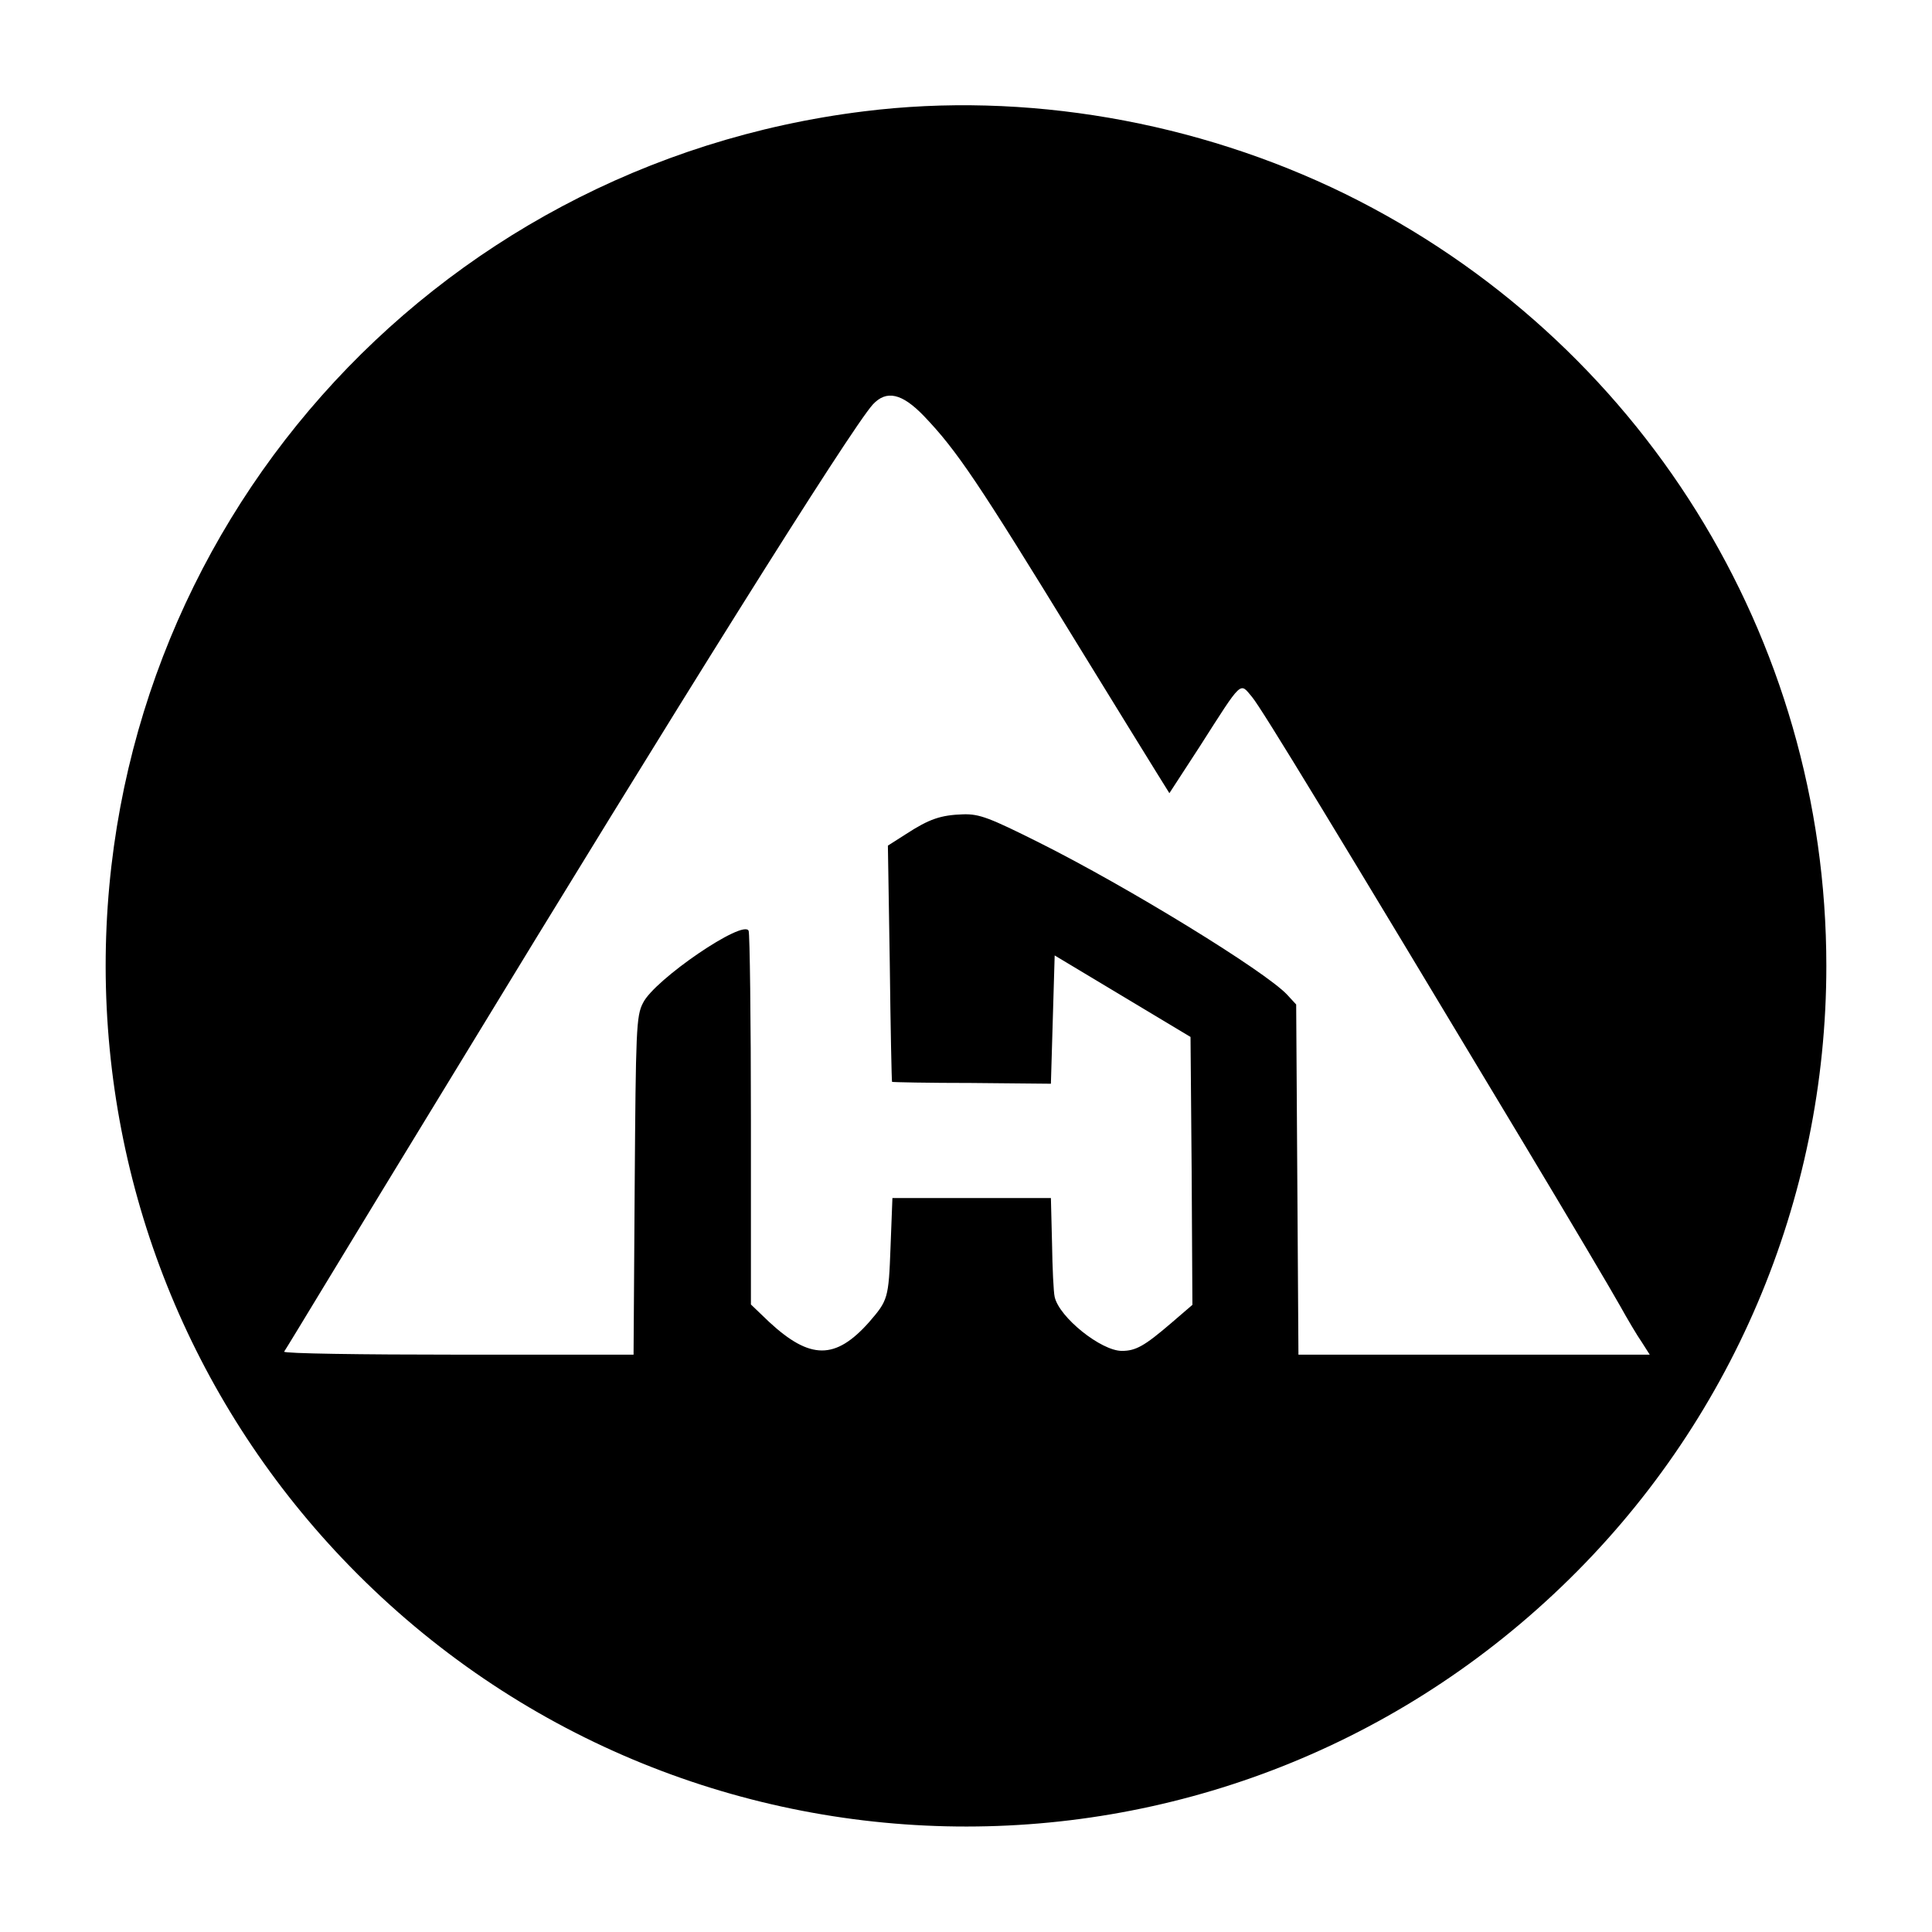
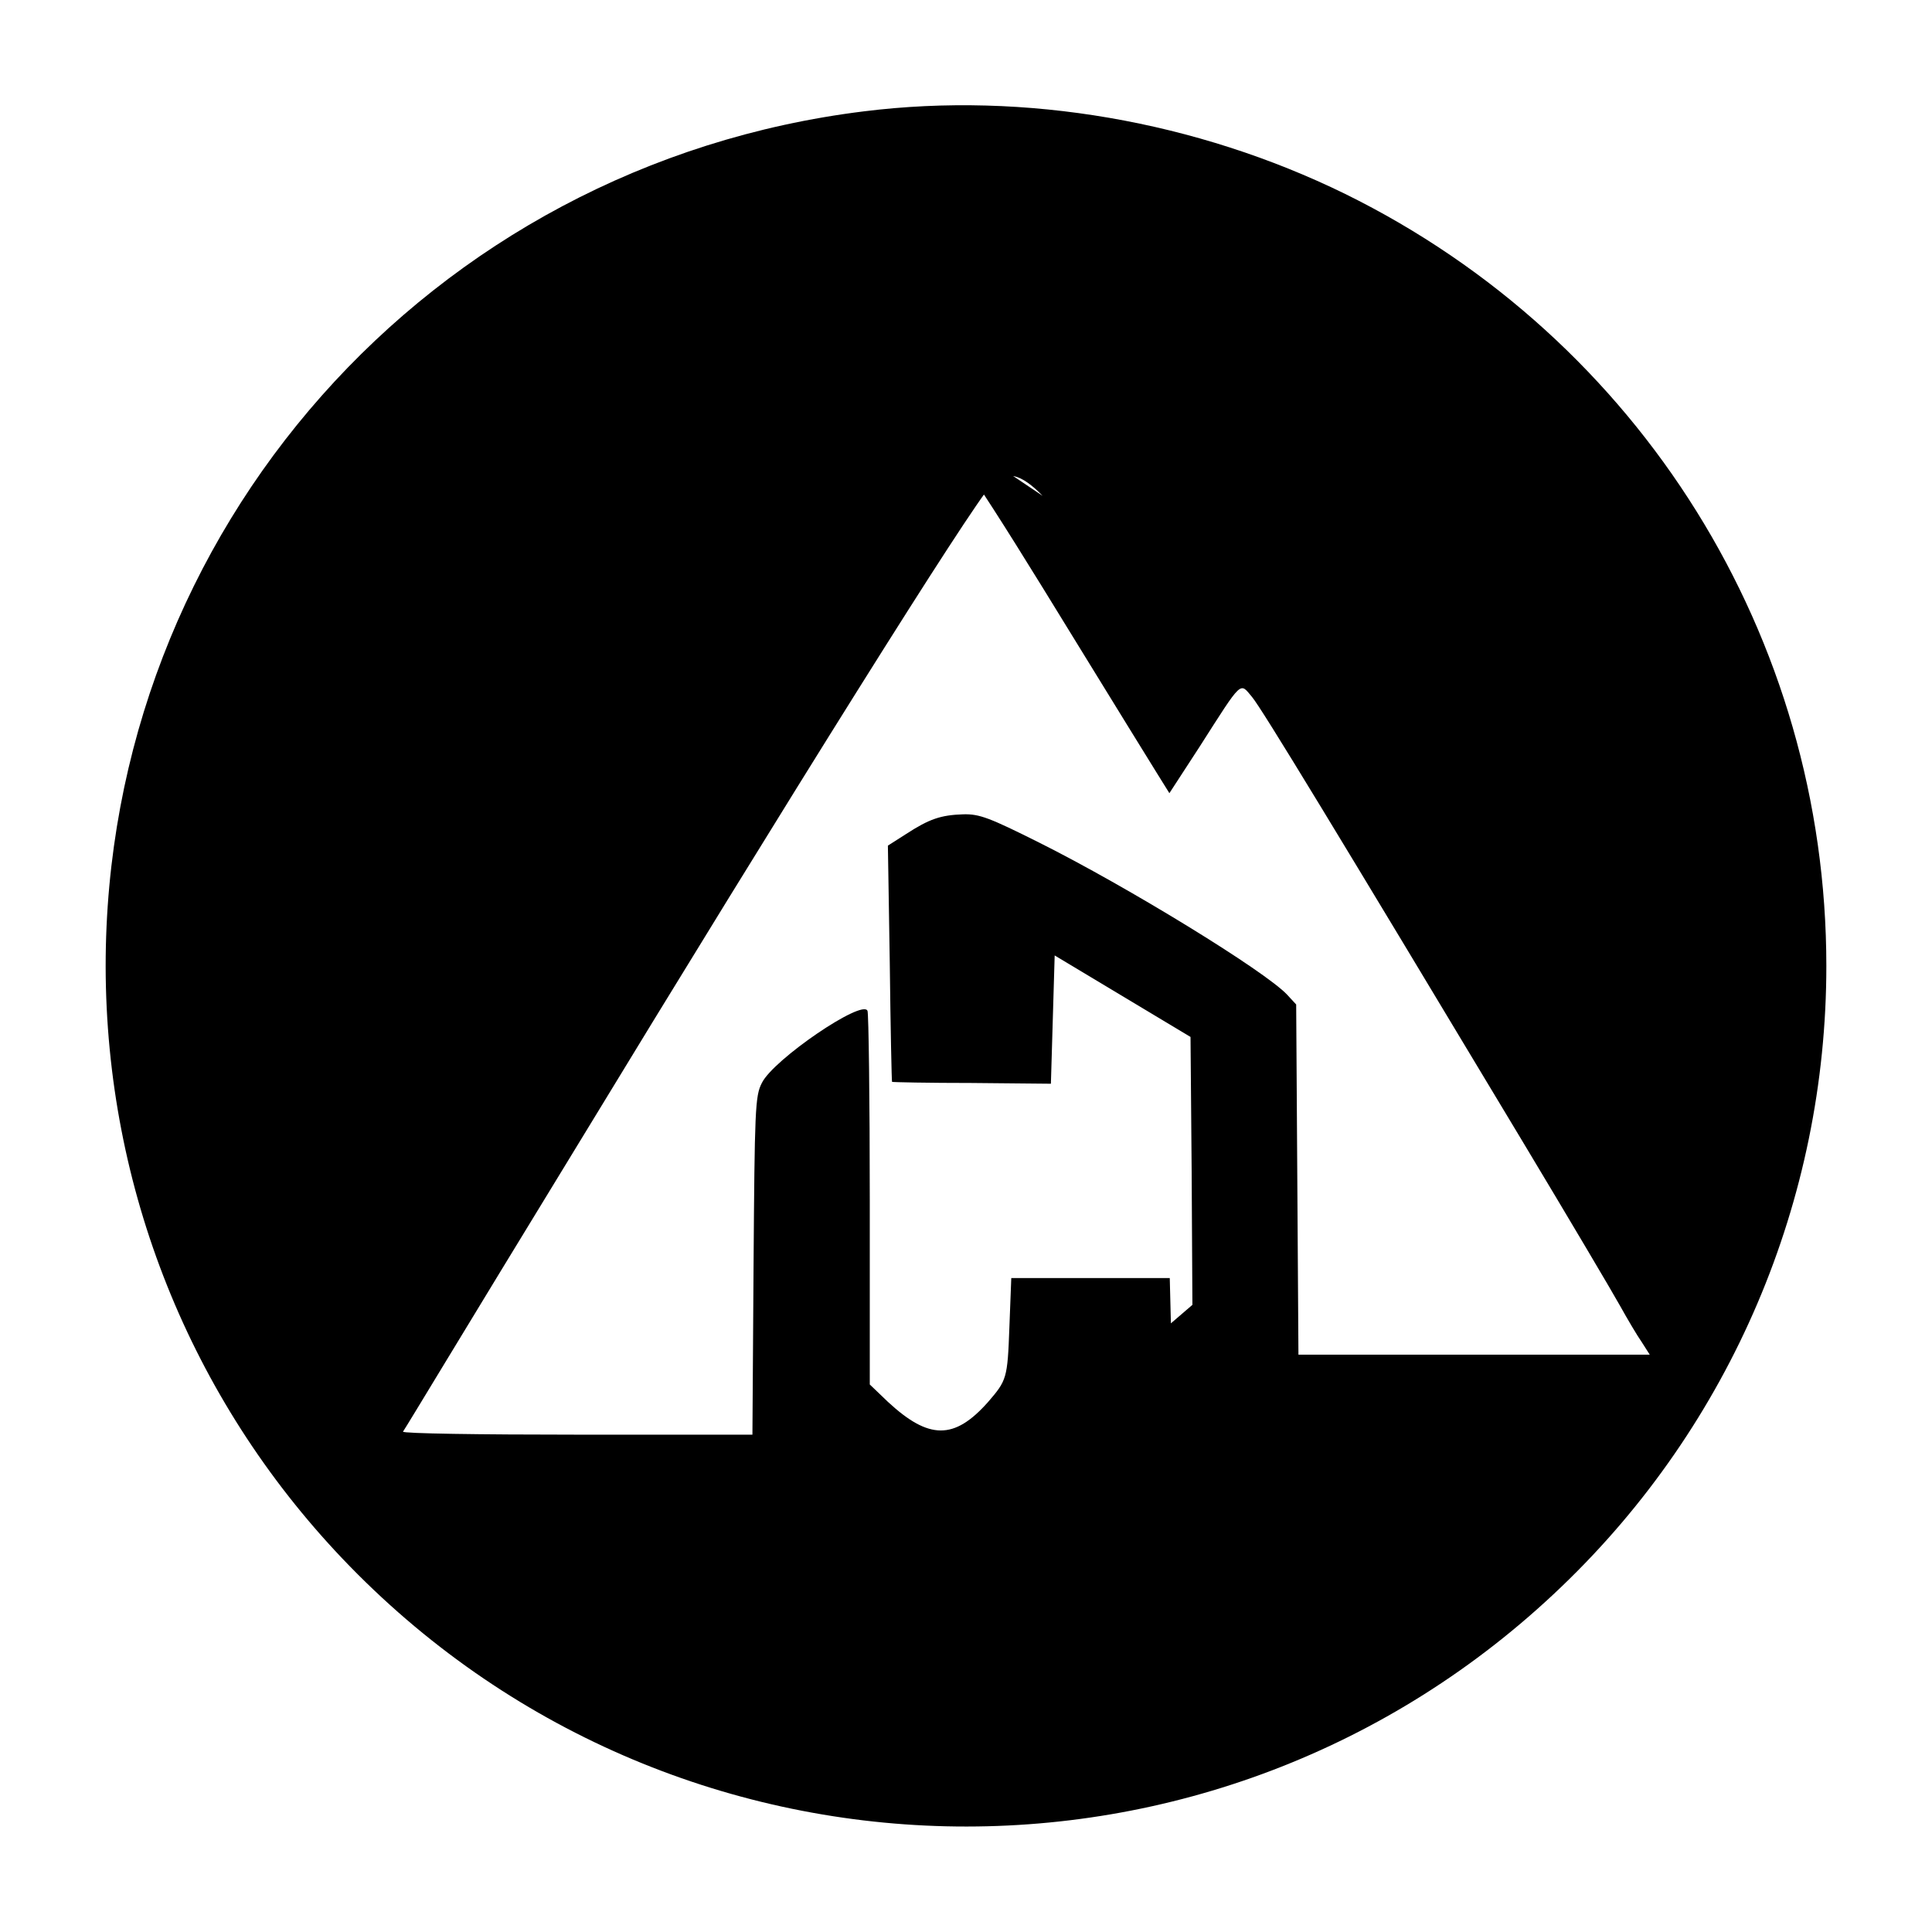
<svg xmlns="http://www.w3.org/2000/svg" version="1.0" width="512pt" height="512pt" viewBox="0 0 512 512" preserveAspectRatio="xMidYMid meet">
  <g transform="translate(0,512) scale(0.1,-0.1)" fill="#000000" stroke="none">
-     <path d="M2290 4825 c-1152 -142 -2011 -1112 -2010 -2267 1 -586 224 -1144 627 -1568 872 -917 2318 -951 3231 -75 449 430 702 1024 702 1645 0 871 -493 1661 -1275 2046 -394 193 -849 272 -1275 219z m158 -807 c88 -92 143 -174 406 -603 98 -159 193 -314 212 -344 l33 -53 80 123 c115 180 106 171 139 132 26 -31 225 -359 717 -1178 122 -203 238 -399 258 -435 20 -36 46 -80 58 -97 l21 -33 -465 0 -466 0 -3 464 -3 464 -24 26 c-58 62 -423 286 -657 403 -132 66 -158 76 -201 75 -60 -2 -90 -12 -153 -53 l-47 -30 5 -312 c2 -172 5 -313 6 -314 1 -1 96 -3 211 -3 l210 -2 5 170 5 170 180 -108 180 -108 3 -355 2 -355 -57 -49 c-70 -60 -93 -73 -130 -73 -55 0 -166 89 -178 143 -3 12 -6 76 -7 142 l-3 120 -210 0 -210 0 -5 -130 c-5 -137 -7 -141 -57 -199 -89 -100 -156 -100 -265 1 l-48 46 0 488 c0 268 -3 494 -6 502 -12 33 -250 -129 -280 -191 -18 -34 -19 -72 -22 -484 l-3 -448 -465 0 c-256 0 -463 3 -461 8 3 4 54 88 114 187 60 99 212 349 338 555 587 965 1048 1701 1108 1768 36 39 77 30 135 -30z" />
+     <path d="M2290 4825 c-1152 -142 -2011 -1112 -2010 -2267 1 -586 224 -1144 627 -1568 872 -917 2318 -951 3231 -75 449 430 702 1024 702 1645 0 871 -493 1661 -1275 2046 -394 193 -849 272 -1275 219z m158 -807 c88 -92 143 -174 406 -603 98 -159 193 -314 212 -344 l33 -53 80 123 c115 180 106 171 139 132 26 -31 225 -359 717 -1178 122 -203 238 -399 258 -435 20 -36 46 -80 58 -97 l21 -33 -465 0 -466 0 -3 464 -3 464 -24 26 c-58 62 -423 286 -657 403 -132 66 -158 76 -201 75 -60 -2 -90 -12 -153 -53 l-47 -30 5 -312 c2 -172 5 -313 6 -314 1 -1 96 -3 211 -3 l210 -2 5 170 5 170 180 -108 180 -108 3 -355 2 -355 -57 -49 l-3 120 -210 0 -210 0 -5 -130 c-5 -137 -7 -141 -57 -199 -89 -100 -156 -100 -265 1 l-48 46 0 488 c0 268 -3 494 -6 502 -12 33 -250 -129 -280 -191 -18 -34 -19 -72 -22 -484 l-3 -448 -465 0 c-256 0 -463 3 -461 8 3 4 54 88 114 187 60 99 212 349 338 555 587 965 1048 1701 1108 1768 36 39 77 30 135 -30z" />
  </g>
</svg>